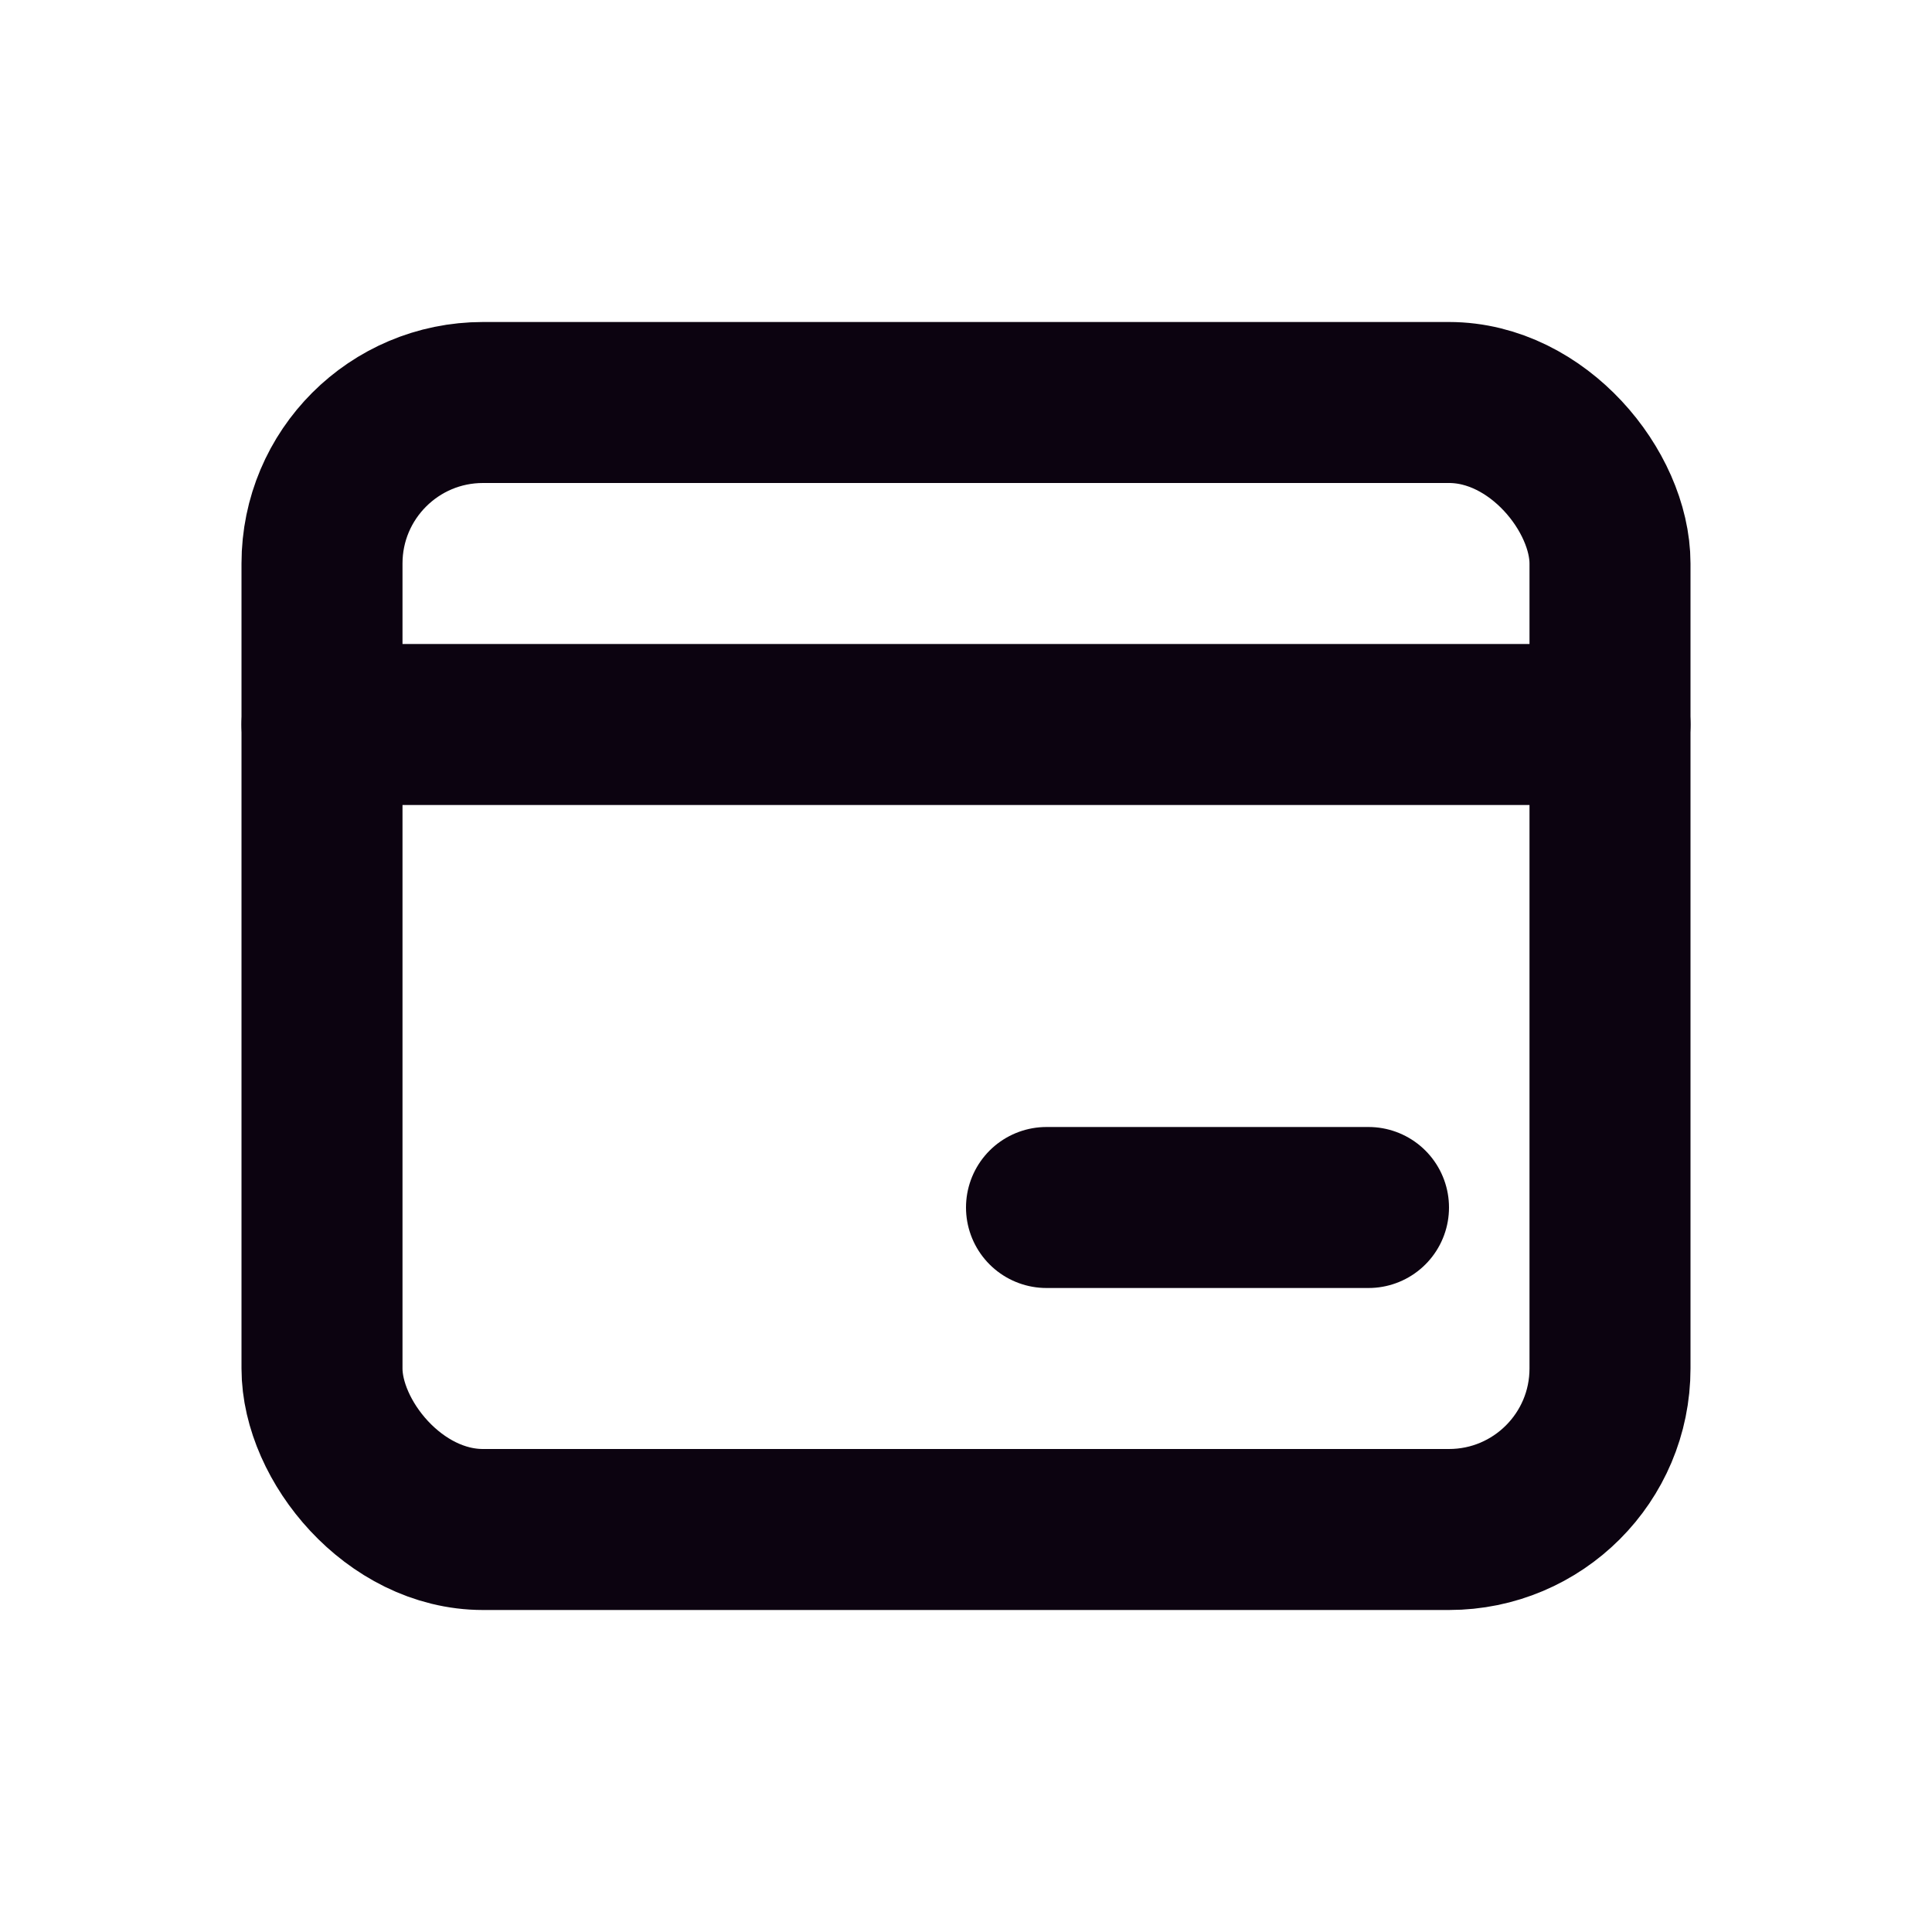
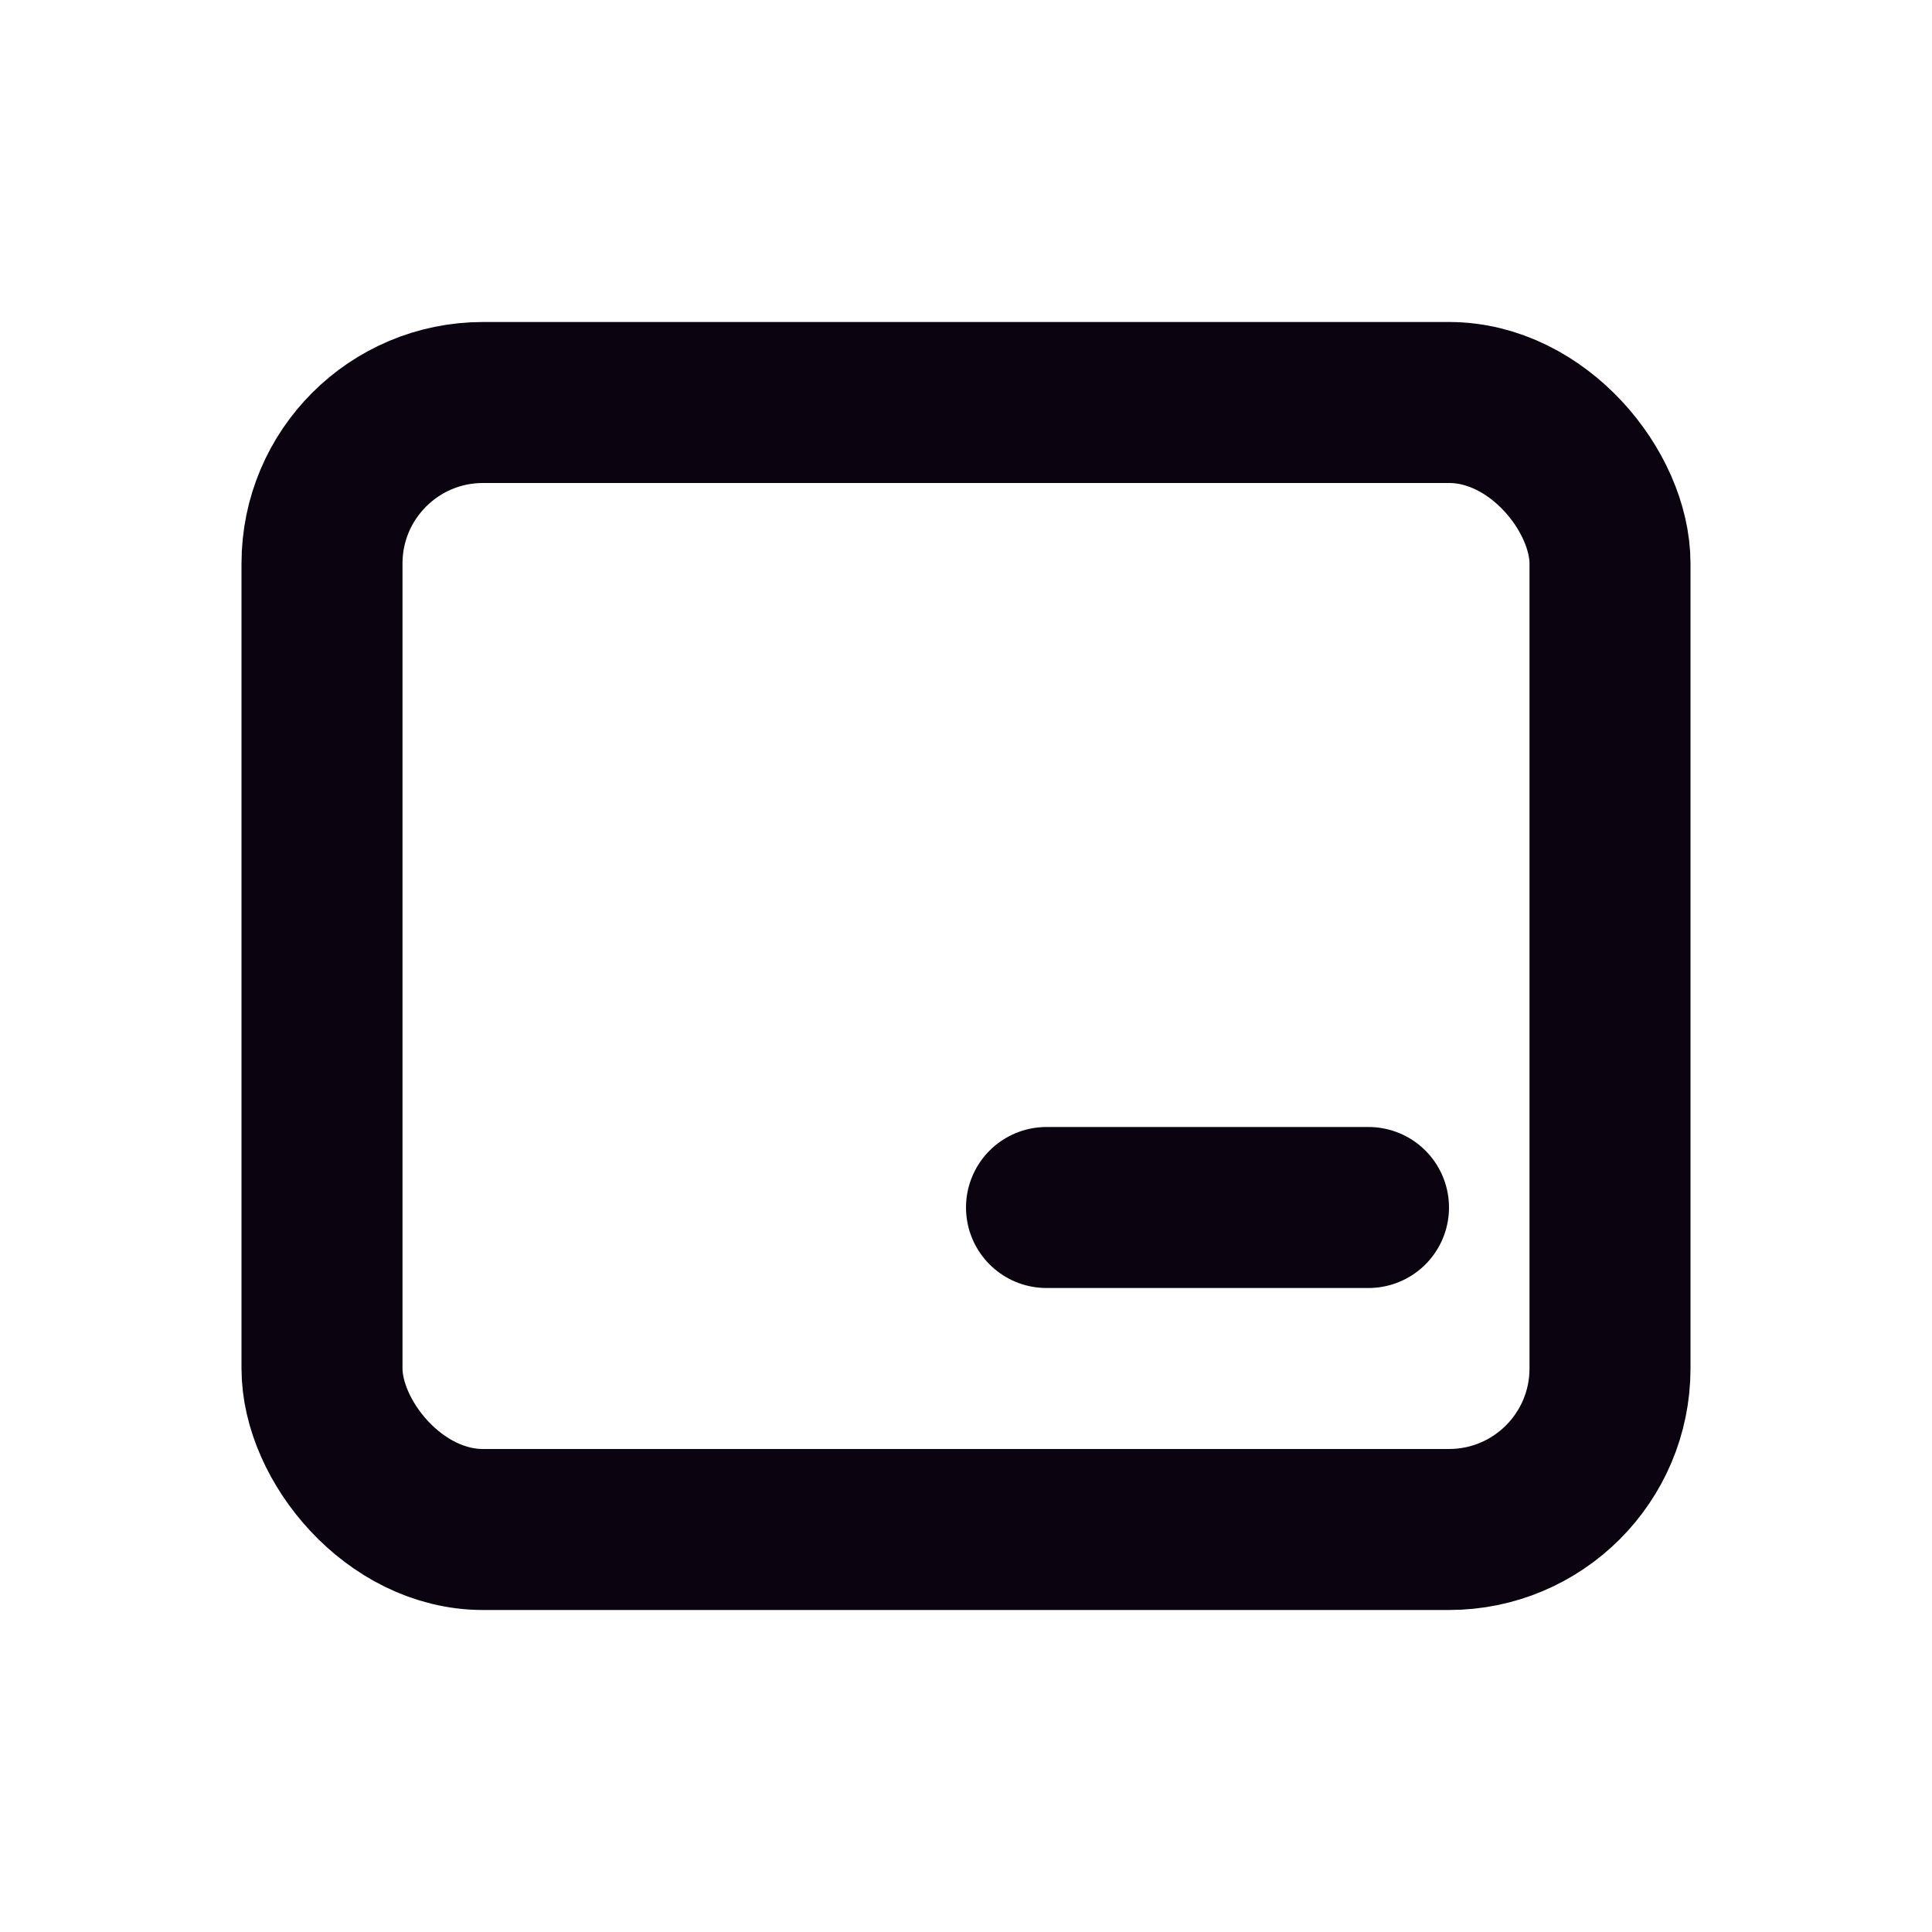
<svg xmlns="http://www.w3.org/2000/svg" width="800px" height="800px" viewBox="0 0 24 24" version="1.1">
  <title>Credit-Card</title>
  <g id="Page-1" stroke="none" stroke-width="1" fill="none" fill-rule="evenodd">
    <g id="Credit-Card">
-       <rect id="Rectangle" fill-rule="nonzero" x="0" y="0" width="24" height="24">
- 
- </rect>
      <rect id="Rectangle" stroke="#0C0310" stroke-width="2" stroke-linecap="round" x="4" y="5" width="16" height="14" rx="2">

</rect>
      <line x1="13" y1="15" x2="17" y2="15" id="Path" stroke="#0C0310" stroke-width="2" stroke-linecap="round">

</line>
-       <line x1="4" y1="9" x2="20" y2="9" id="Path" stroke="#0C0310" stroke-width="2" stroke-linecap="round">
- 
- </line>
    </g>
  </g>
</svg>